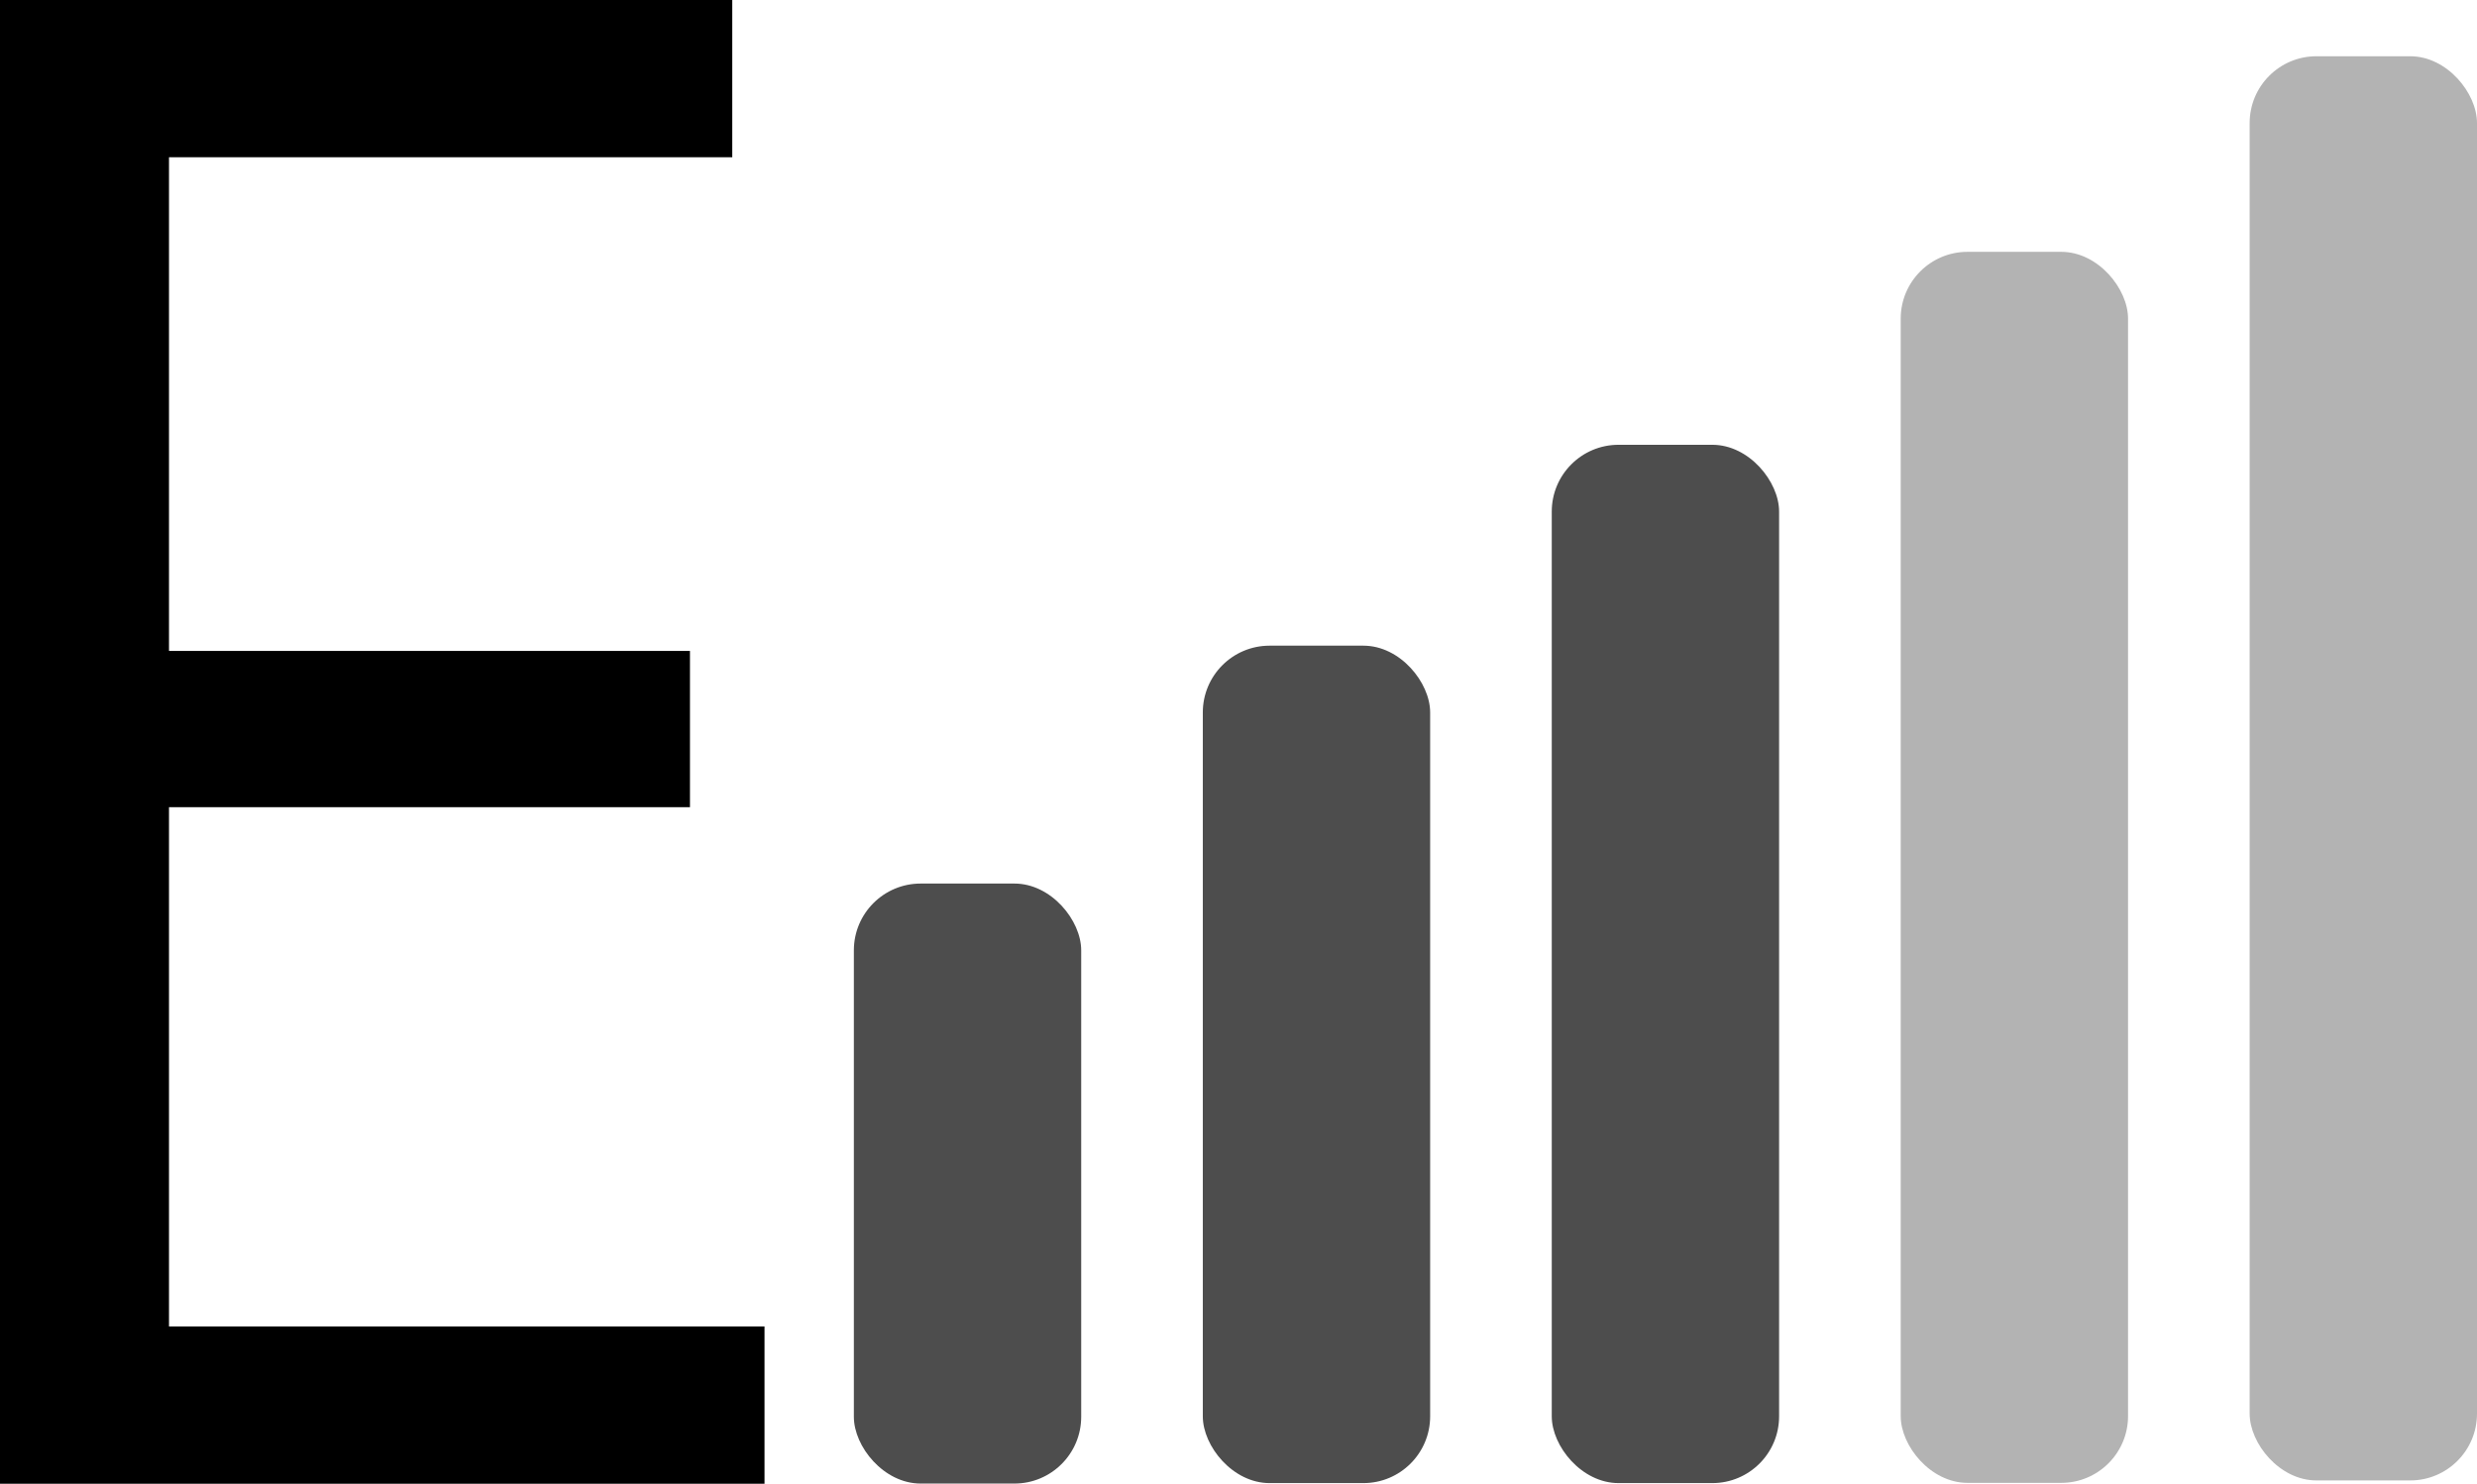
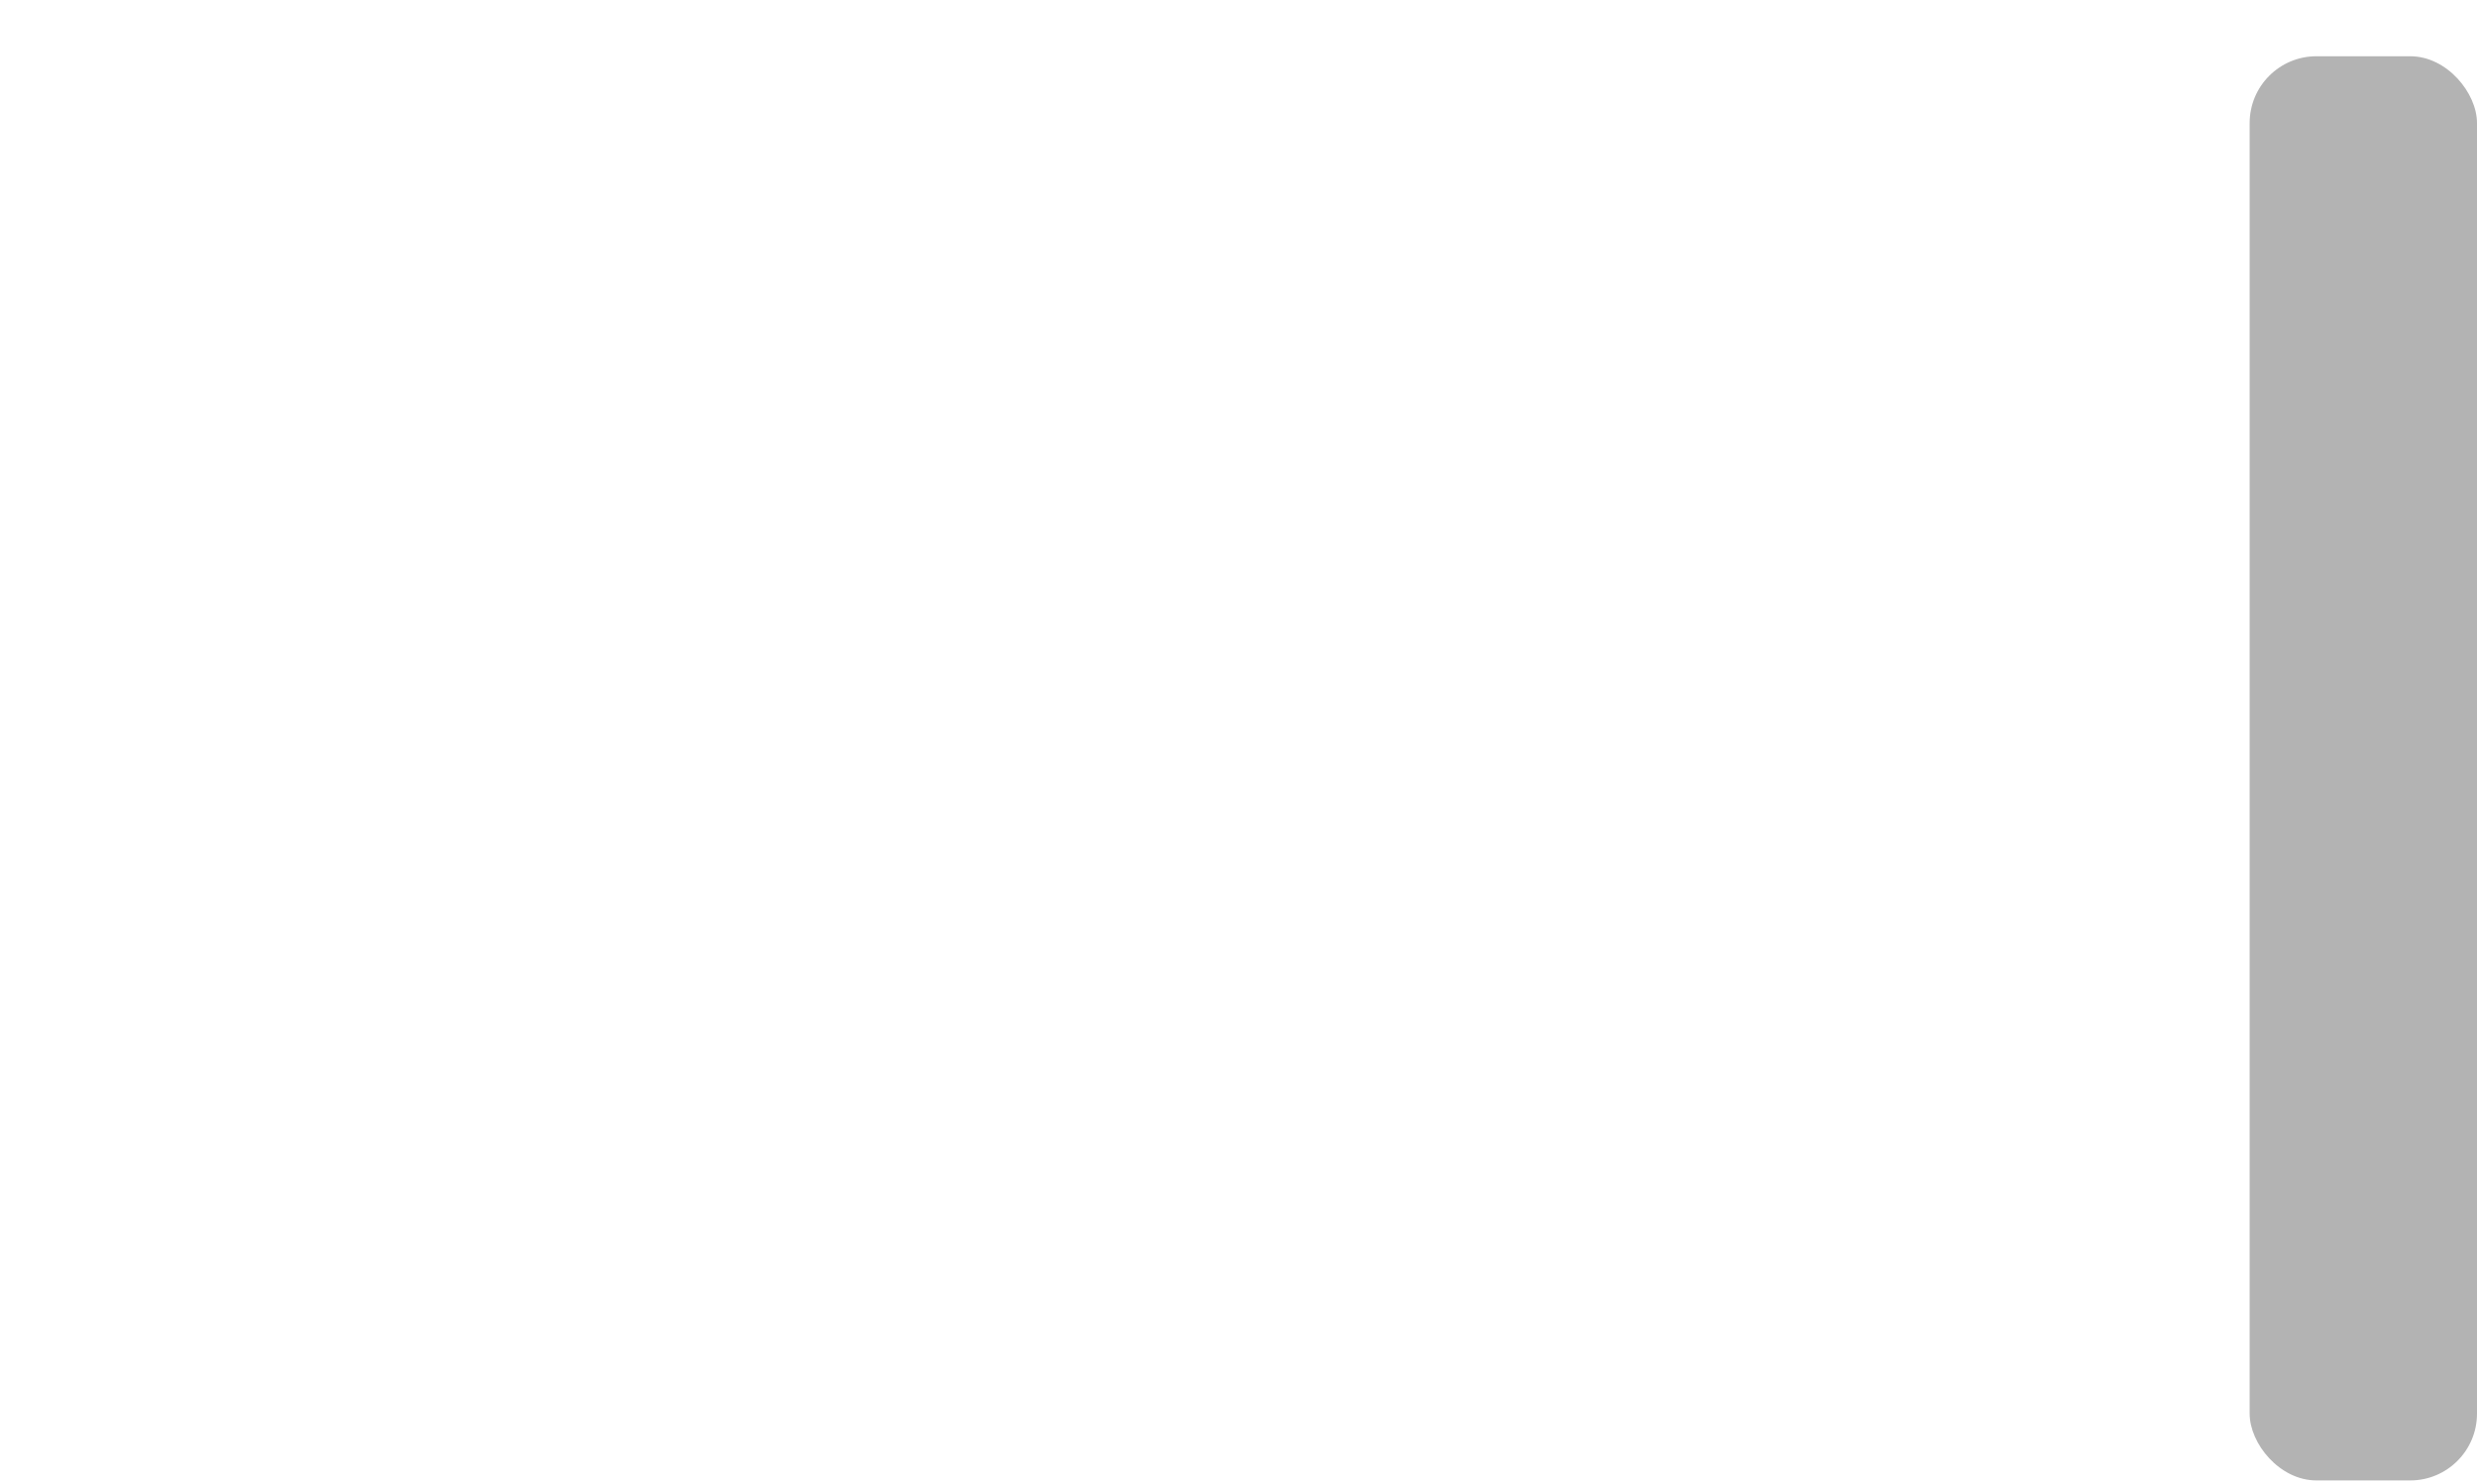
<svg xmlns="http://www.w3.org/2000/svg" id="Слой_1" data-name="Слой 1" viewBox="0 0 937 561.34">
  <defs>
    <style>.cls-1{fill:#4d4d4d;}.cls-2{fill:#b3b3b3;}</style>
  </defs>
-   <rect class="cls-1" x="323" y="334.28" width="86" height="227" rx="25.27" />
-   <rect class="cls-1" x="455" y="244.28" width="86" height="316.83" rx="25.27" />
-   <rect class="cls-1" x="587" y="168.28" width="86" height="392.83" rx="25.27" />
-   <rect class="cls-2" x="719" y="95.28" width="86" height="465.74" rx="25.27" />
  <rect class="cls-2" x="851" y="21.28" width="86" height="538.82" rx="25.27" />
-   <path d="M747.2,847.07H458V285.72H735v59.5H521.93V532H719v59.11H521.93V787.57H747.2Z" transform="translate(-458 -285.72)" />
</svg>